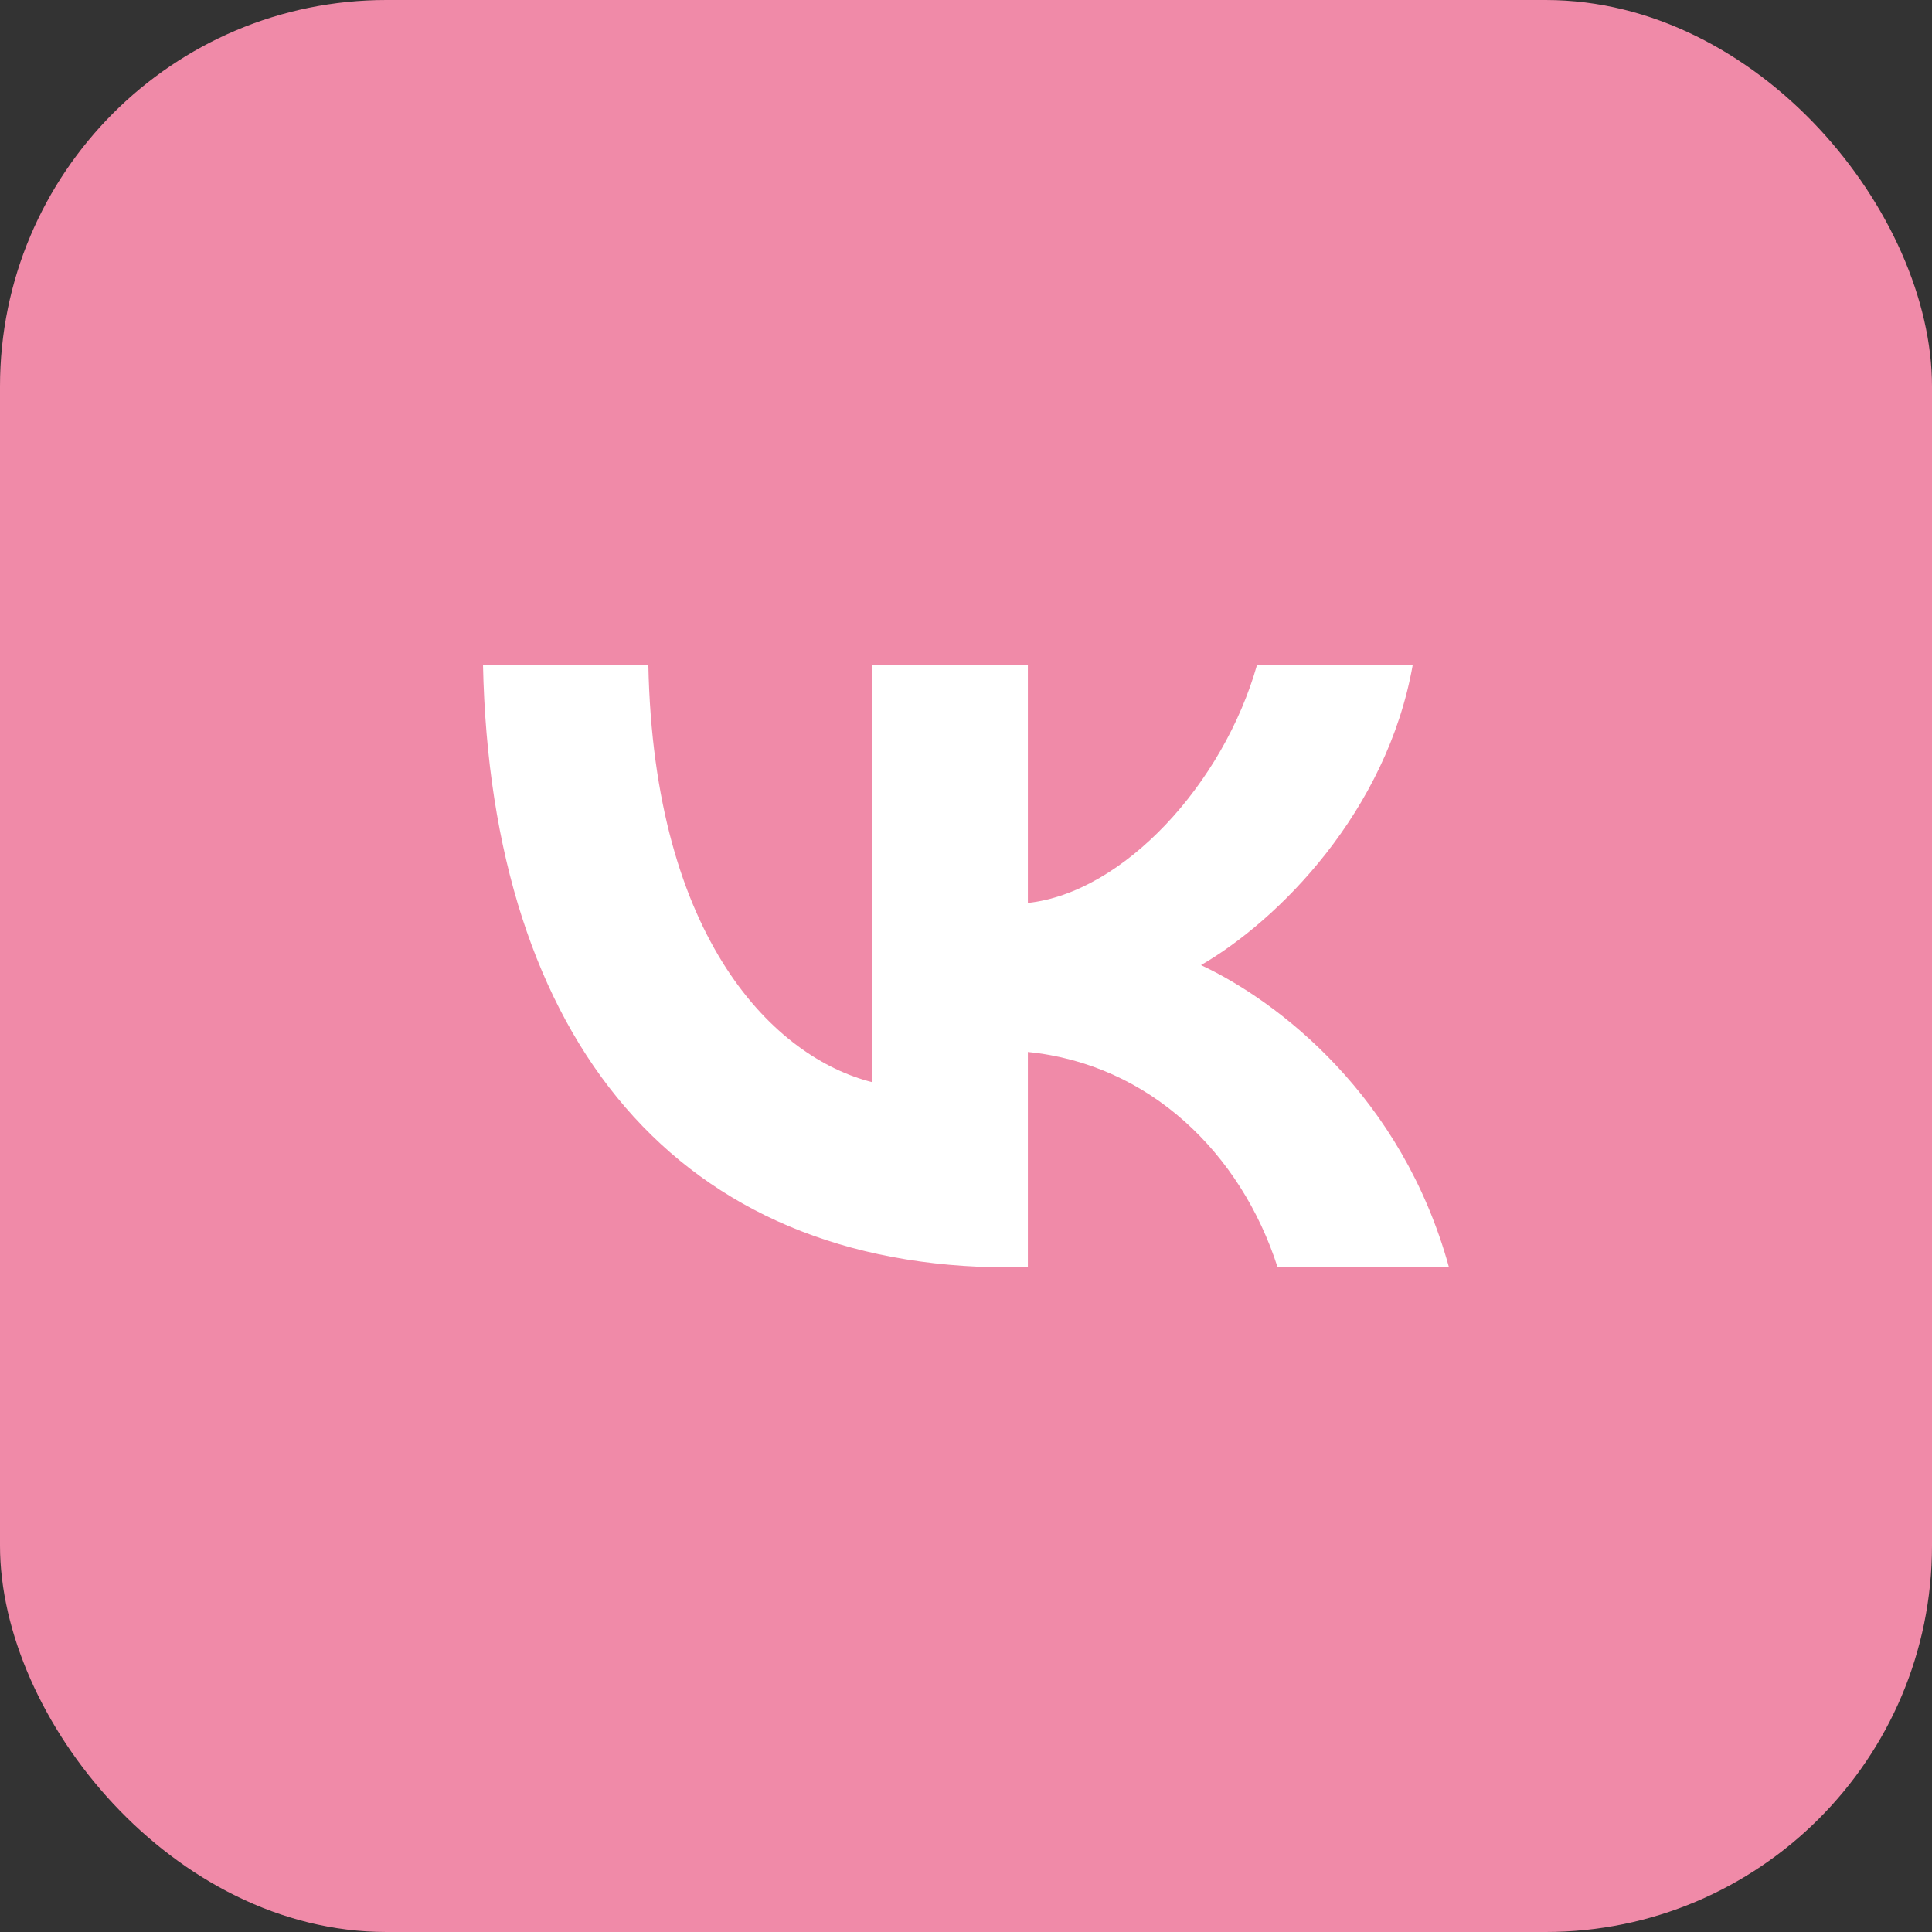
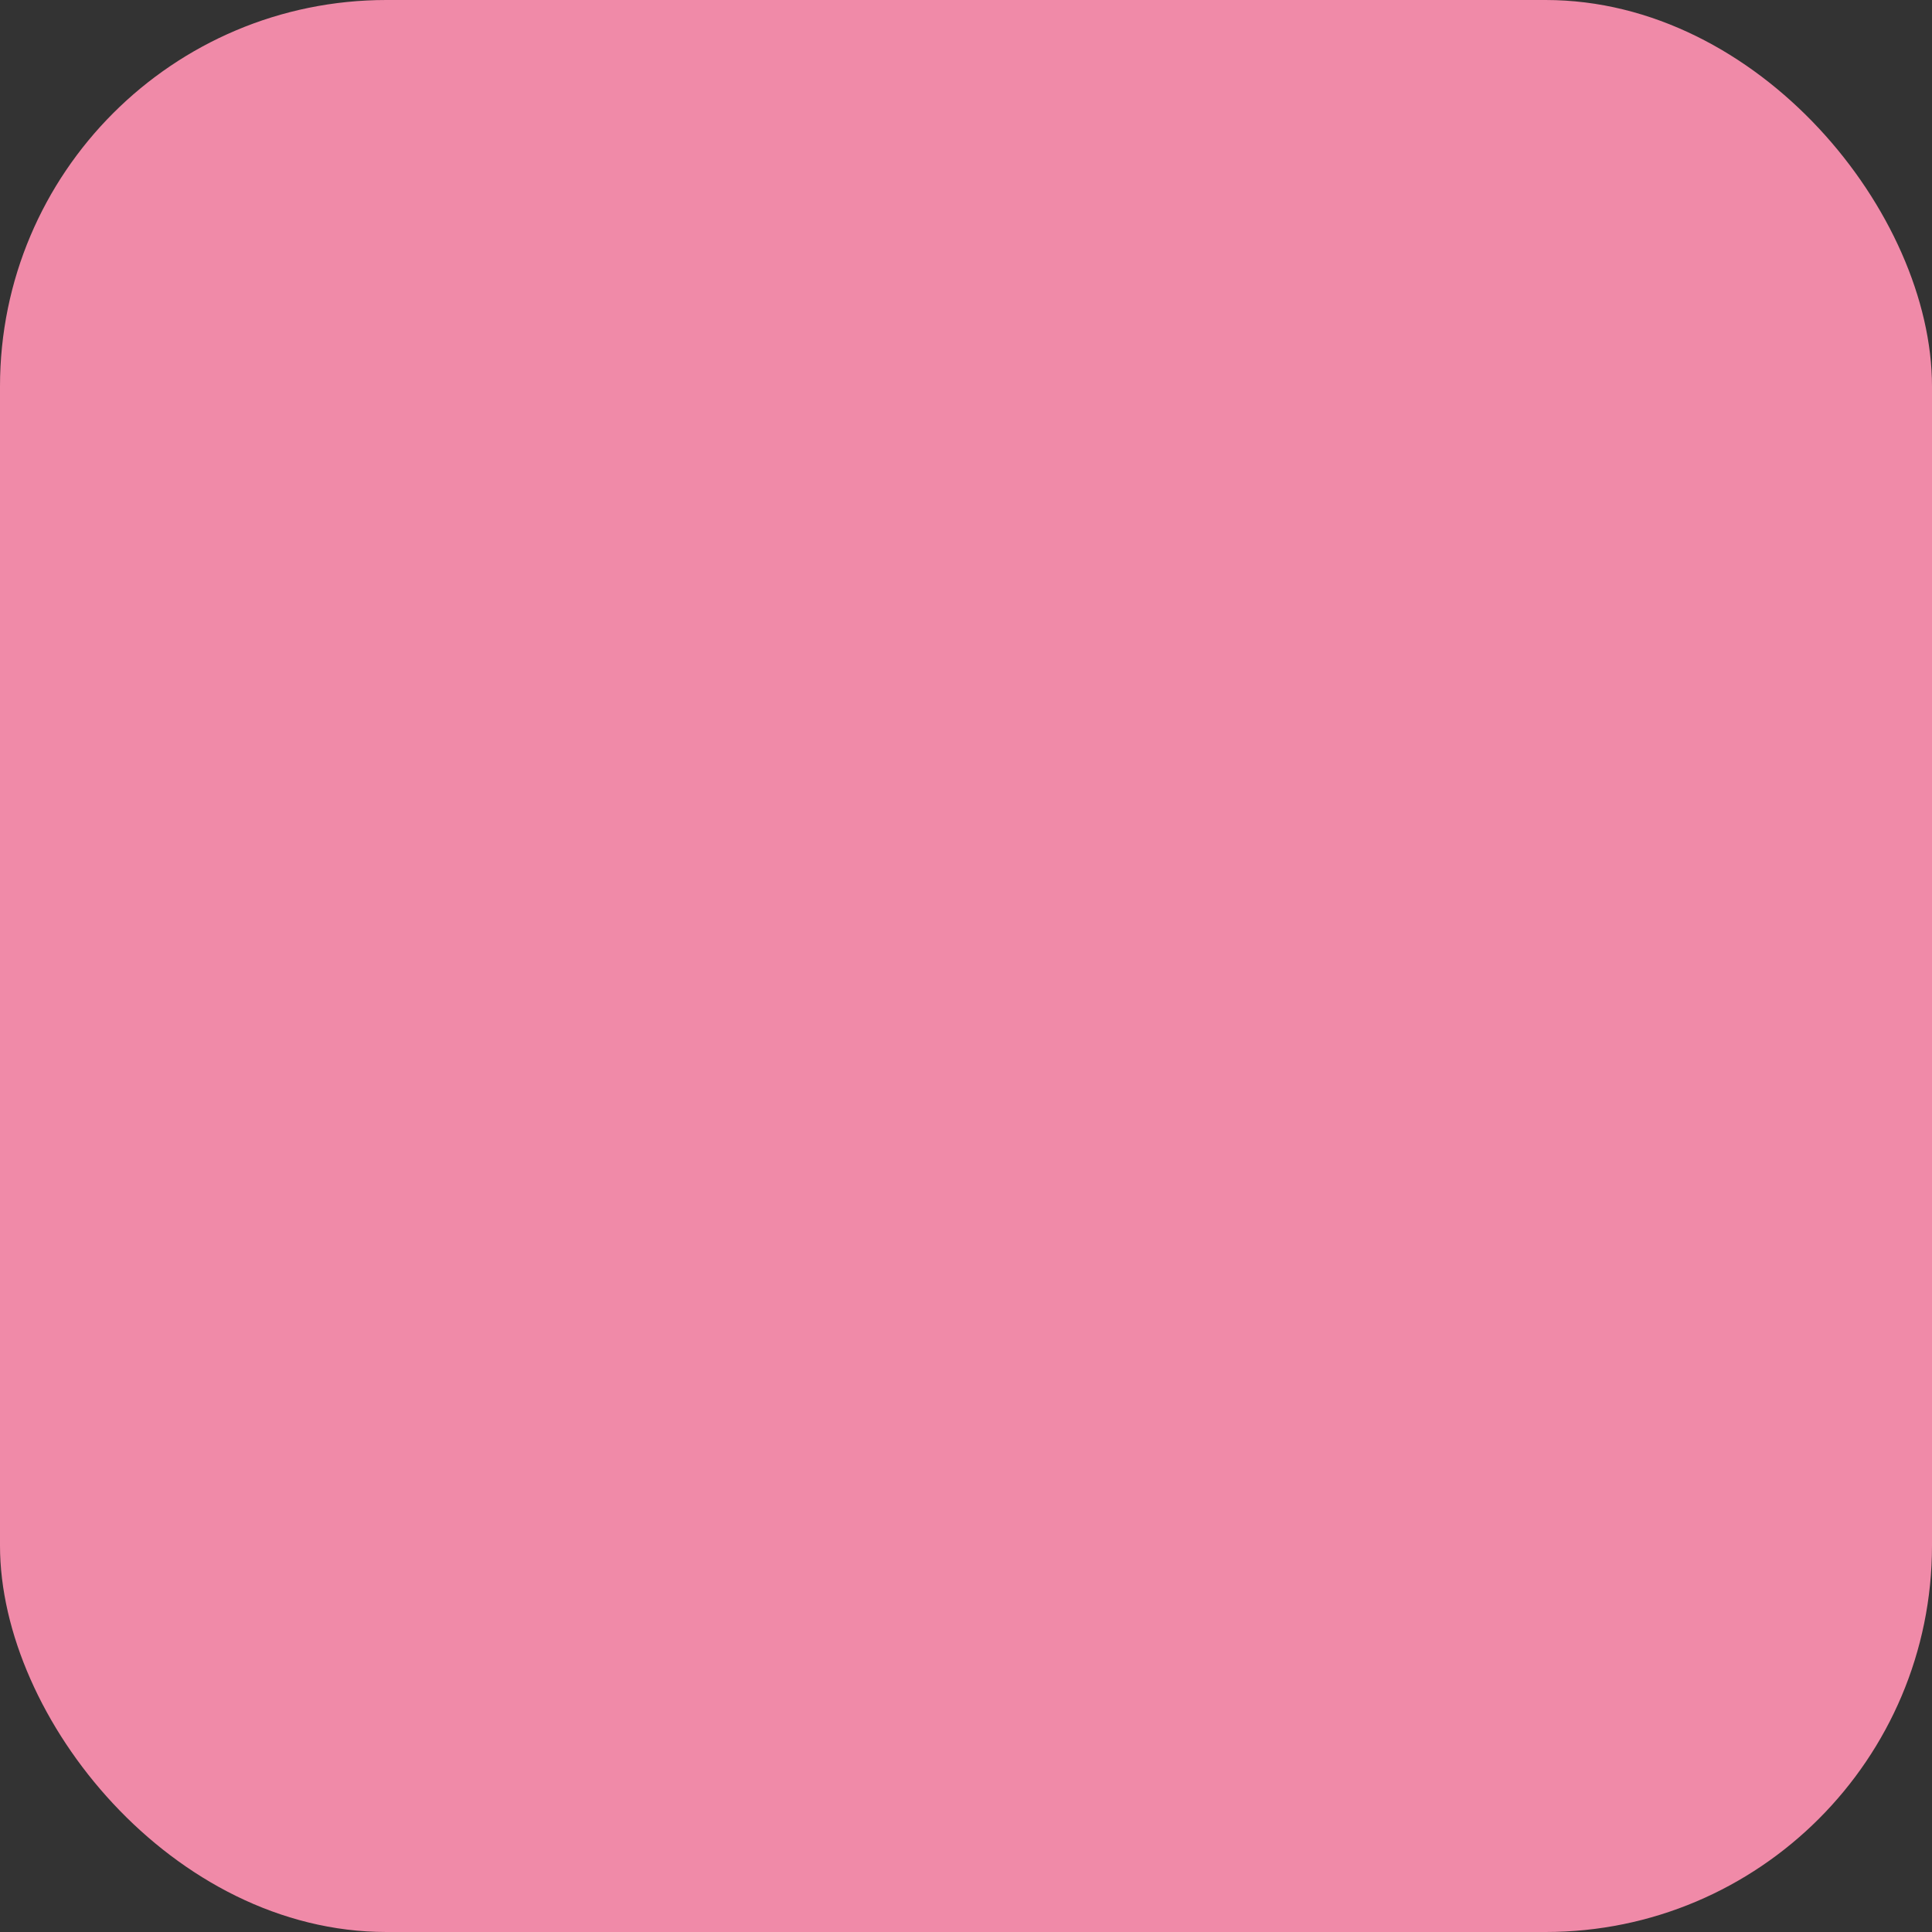
<svg xmlns="http://www.w3.org/2000/svg" width="50" height="50" viewBox="0 0 50 50" fill="none">
  <rect x="0" y="0" width="50" height="50" fill="#333333" stroke="none" />
  <rect width="50" height="50" rx="10" fill="#F08AA8" />
-   <path d="M26.116 32.8C17.575 32.8 12.703 26.944 12.5 17.2H16.779C16.919 24.352 20.073 27.381 22.572 28.006V17.2H26.601V23.368C29.068 23.103 31.66 20.292 32.534 17.2H36.563C35.892 21.01 33.081 23.821 31.082 24.977C33.081 25.913 36.282 28.365 37.5 32.8H33.065C32.113 29.833 29.739 27.538 26.601 27.225V32.8H26.116Z" fill="white" />
</svg>